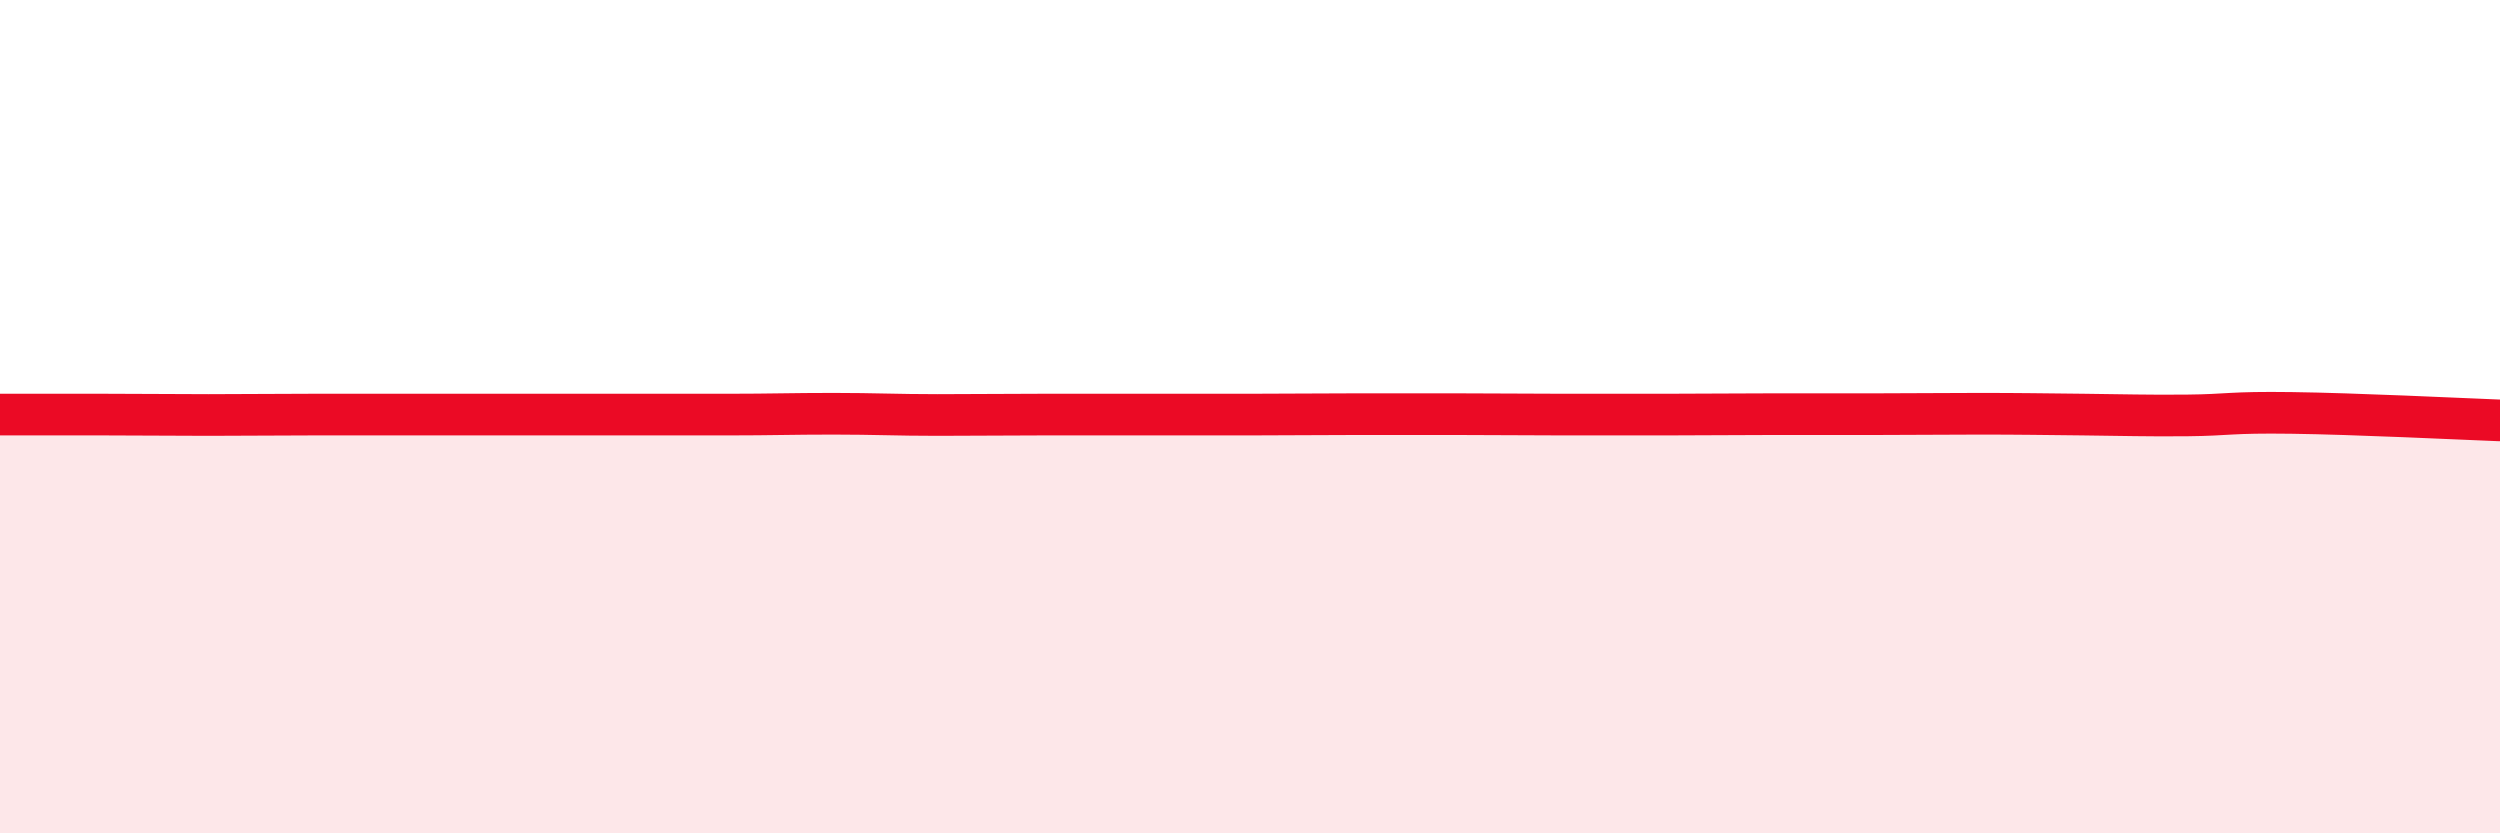
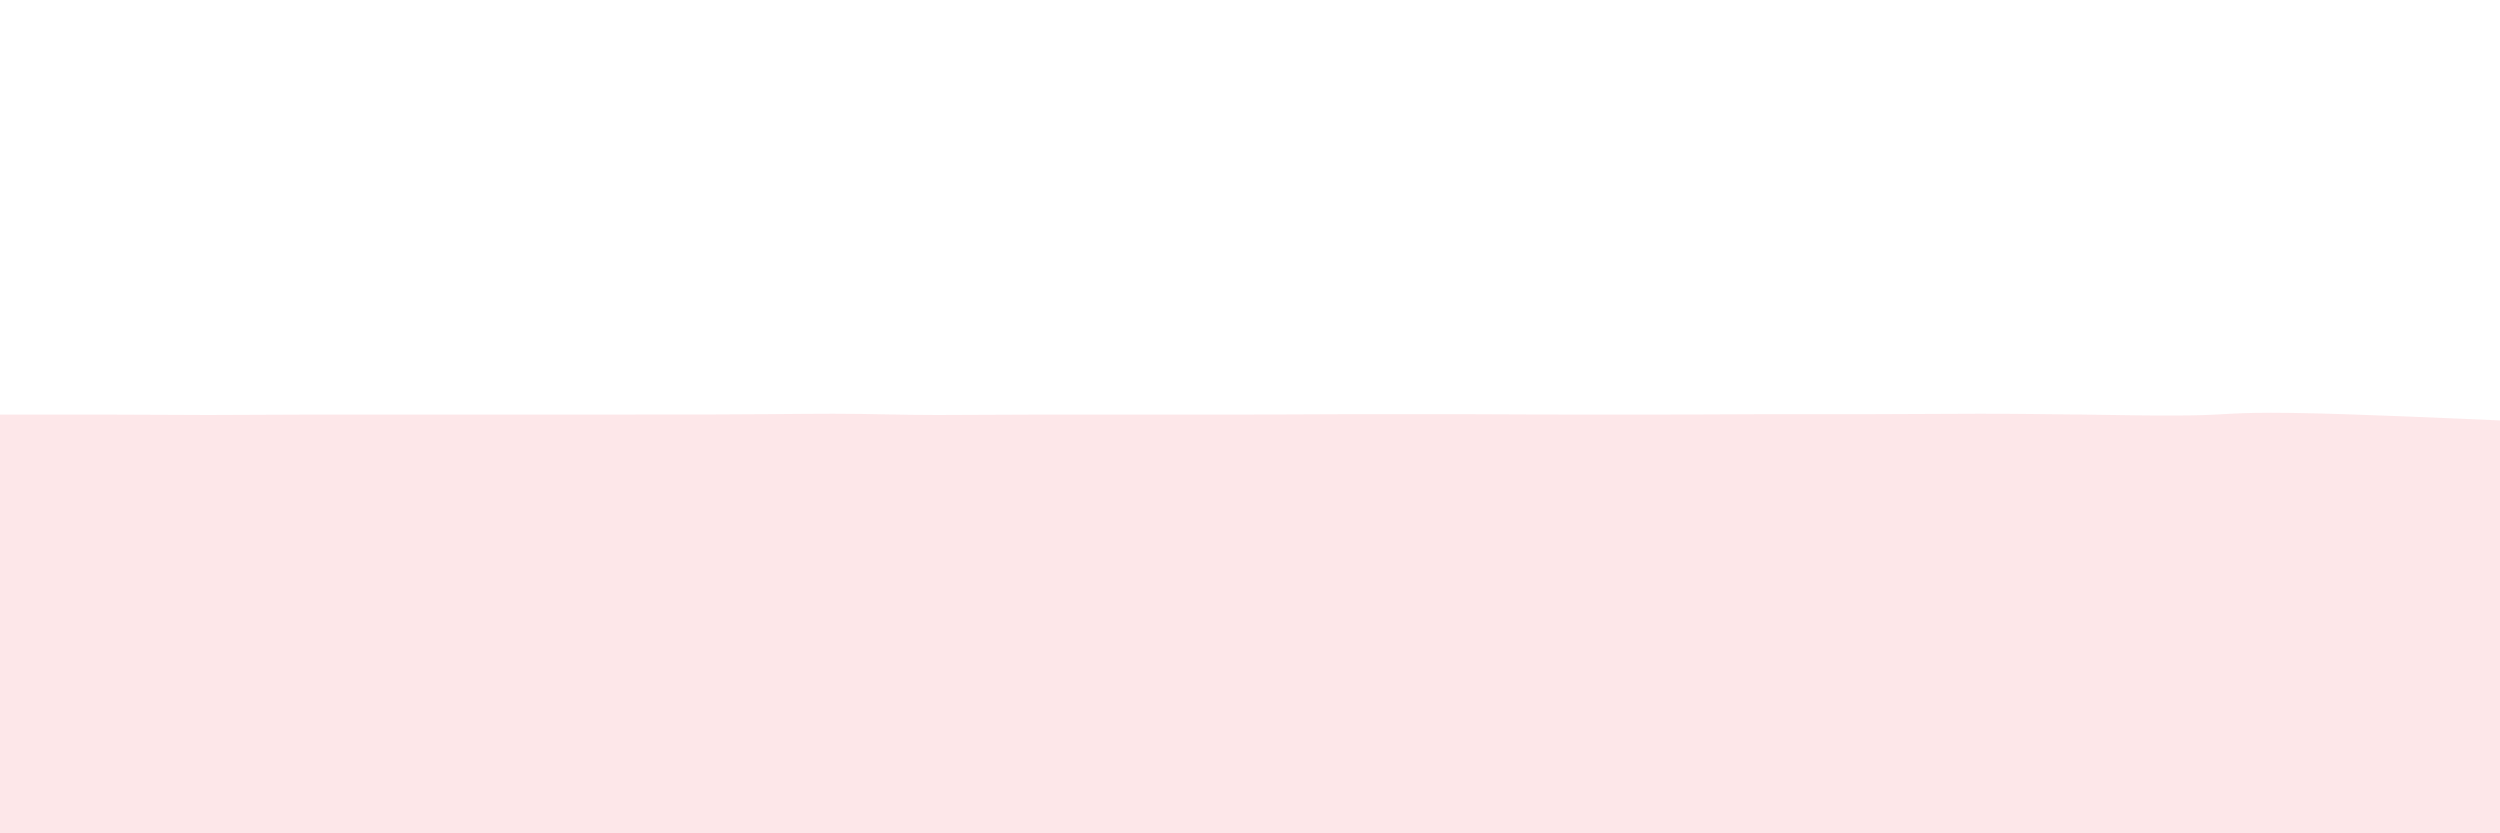
<svg xmlns="http://www.w3.org/2000/svg" width="60" height="20" viewBox="0 0 60 20">
-   <path d="M 0,9.95 C 0.5,9.95 1.5,9.95 2.5,9.95 C 3.5,9.95 4,9.96 5,9.96 C 6,9.96 6.5,9.95 7.5,9.95 C 8.5,9.95 9,9.95 10,9.95 C 11,9.95 11.5,9.95 12.5,9.95 C 13.5,9.95 14,9.95 15,9.95 C 16,9.95 16.5,9.95 17.5,9.95 C 18.5,9.95 19,9.93 20,9.93 C 21,9.93 21.5,9.96 22.5,9.96 C 23.5,9.96 24,9.95 25,9.95 C 26,9.95 26.5,9.95 27.5,9.95 C 28.5,9.95 29,9.95 30,9.95 C 31,9.95 31.5,9.94 32.5,9.94 C 33.5,9.94 34,9.94 35,9.94 C 36,9.94 36.5,9.95 37.5,9.95 C 38.5,9.95 39,9.95 40,9.95 C 41,9.95 41.5,9.94 42.5,9.94 C 43.5,9.94 44,9.94 45,9.94 C 46,9.94 46.5,9.93 47.5,9.93 C 48.5,9.93 49,9.94 50,9.95 C 51,9.96 51.5,9.98 52.5,9.97 C 53.5,9.96 53.5,9.89 55,9.91 C 56.5,9.93 59,10.05 60,10.09L60 20L0 20Z" fill="#EB0A25" opacity="0.1" stroke-linecap="round" stroke-linejoin="round" />
-   <path d="M 0,9.95 C 0.5,9.95 1.5,9.95 2.5,9.95 C 3.5,9.95 4,9.96 5,9.96 C 6,9.96 6.5,9.95 7.5,9.95 C 8.5,9.95 9,9.95 10,9.95 C 11,9.95 11.5,9.95 12.5,9.95 C 13.5,9.95 14,9.95 15,9.95 C 16,9.95 16.5,9.95 17.5,9.95 C 18.5,9.95 19,9.93 20,9.93 C 21,9.93 21.5,9.96 22.5,9.96 C 23.5,9.96 24,9.95 25,9.95 C 26,9.95 26.5,9.95 27.5,9.95 C 28.5,9.95 29,9.95 30,9.95 C 31,9.95 31.5,9.94 32.5,9.94 C 33.5,9.94 34,9.94 35,9.94 C 36,9.94 36.5,9.95 37.5,9.95 C 38.5,9.95 39,9.95 40,9.95 C 41,9.95 41.5,9.94 42.5,9.94 C 43.5,9.94 44,9.94 45,9.94 C 46,9.94 46.5,9.93 47.5,9.93 C 48.5,9.93 49,9.94 50,9.95 C 51,9.96 51.5,9.98 52.5,9.97 C 53.5,9.96 53.5,9.89 55,9.91 C 56.5,9.93 59,10.05 60,10.09" stroke="#EB0A25" stroke-width="1" fill="none" stroke-linecap="round" stroke-linejoin="round" />
+   <path d="M 0,9.95 C 0.5,9.95 1.5,9.95 2.5,9.95 C 3.5,9.95 4,9.96 5,9.96 C 6,9.96 6.5,9.95 7.5,9.95 C 8.5,9.95 9,9.95 10,9.95 C 11,9.95 11.5,9.95 12.5,9.95 C 13.5,9.95 14,9.95 15,9.95 C 18.5,9.95 19,9.93 20,9.93 C 21,9.93 21.5,9.96 22.5,9.96 C 23.5,9.96 24,9.95 25,9.95 C 26,9.95 26.5,9.95 27.5,9.95 C 28.5,9.95 29,9.95 30,9.95 C 31,9.95 31.5,9.94 32.5,9.94 C 33.5,9.94 34,9.94 35,9.94 C 36,9.94 36.5,9.95 37.5,9.95 C 38.5,9.95 39,9.95 40,9.95 C 41,9.95 41.5,9.94 42.5,9.94 C 43.5,9.94 44,9.94 45,9.94 C 46,9.94 46.5,9.93 47.5,9.93 C 48.5,9.93 49,9.94 50,9.95 C 51,9.96 51.5,9.98 52.5,9.97 C 53.5,9.96 53.5,9.89 55,9.91 C 56.5,9.93 59,10.05 60,10.09L60 20L0 20Z" fill="#EB0A25" opacity="0.1" stroke-linecap="round" stroke-linejoin="round" />
</svg>